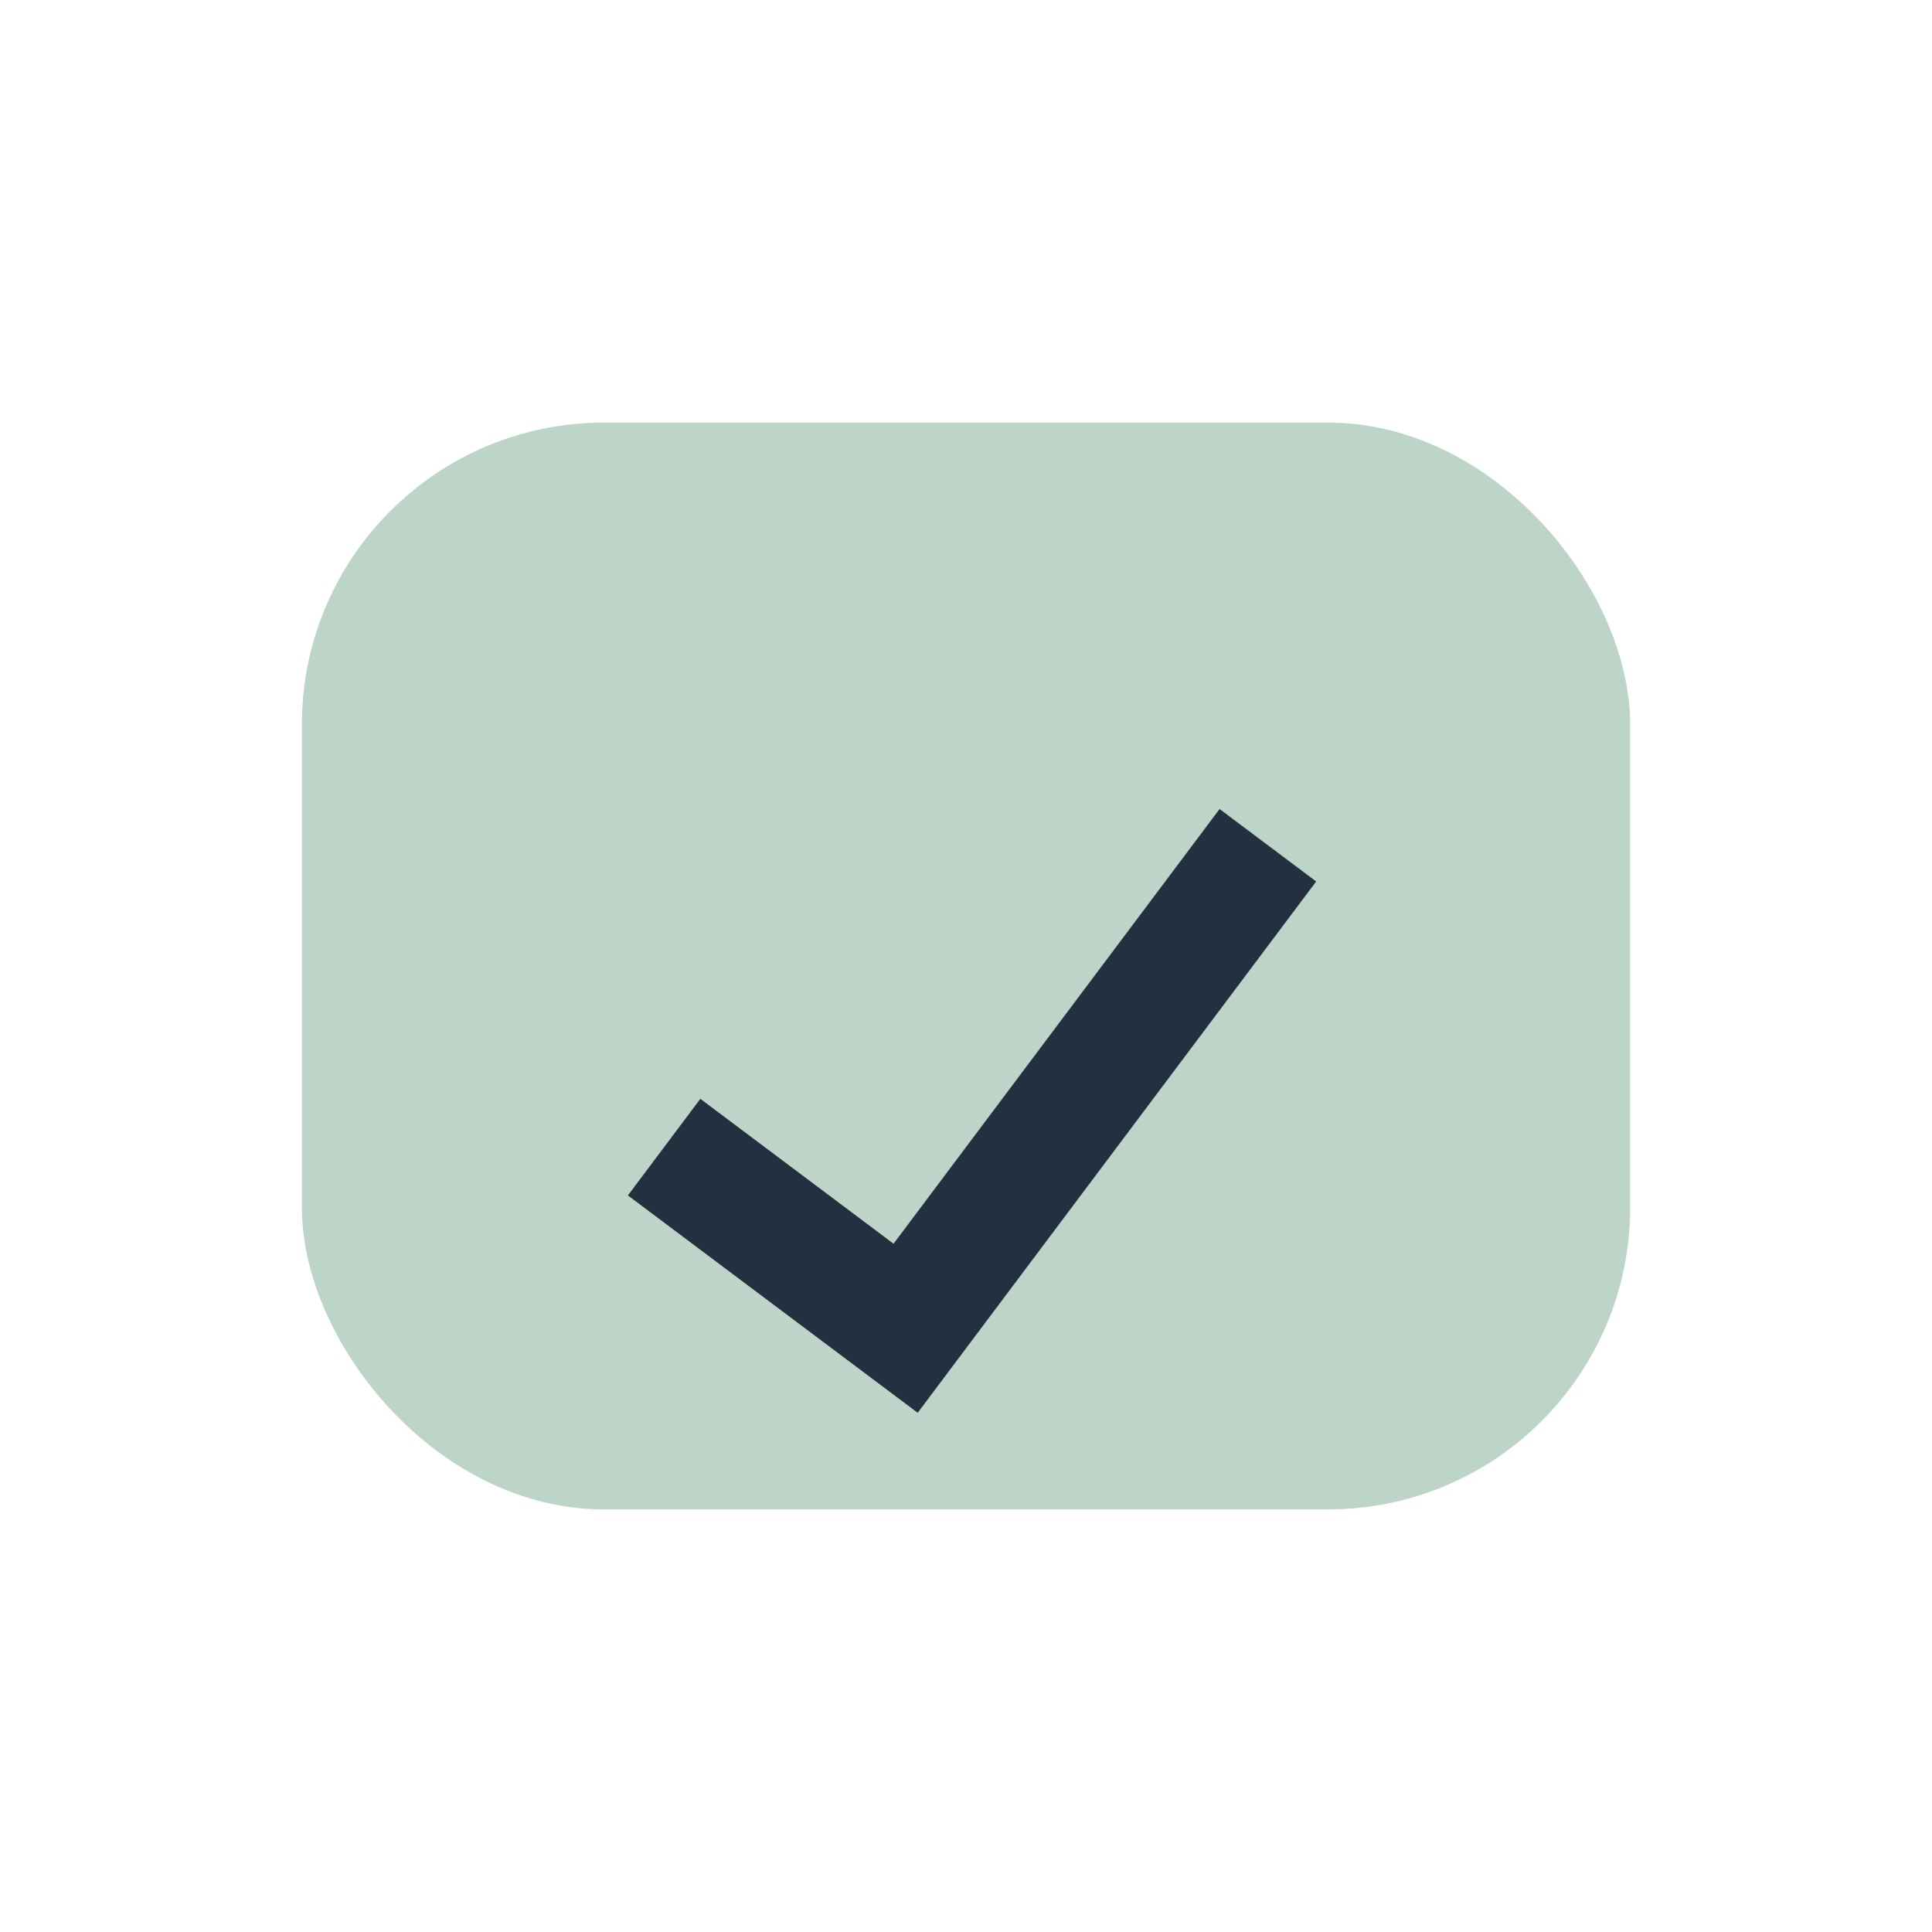
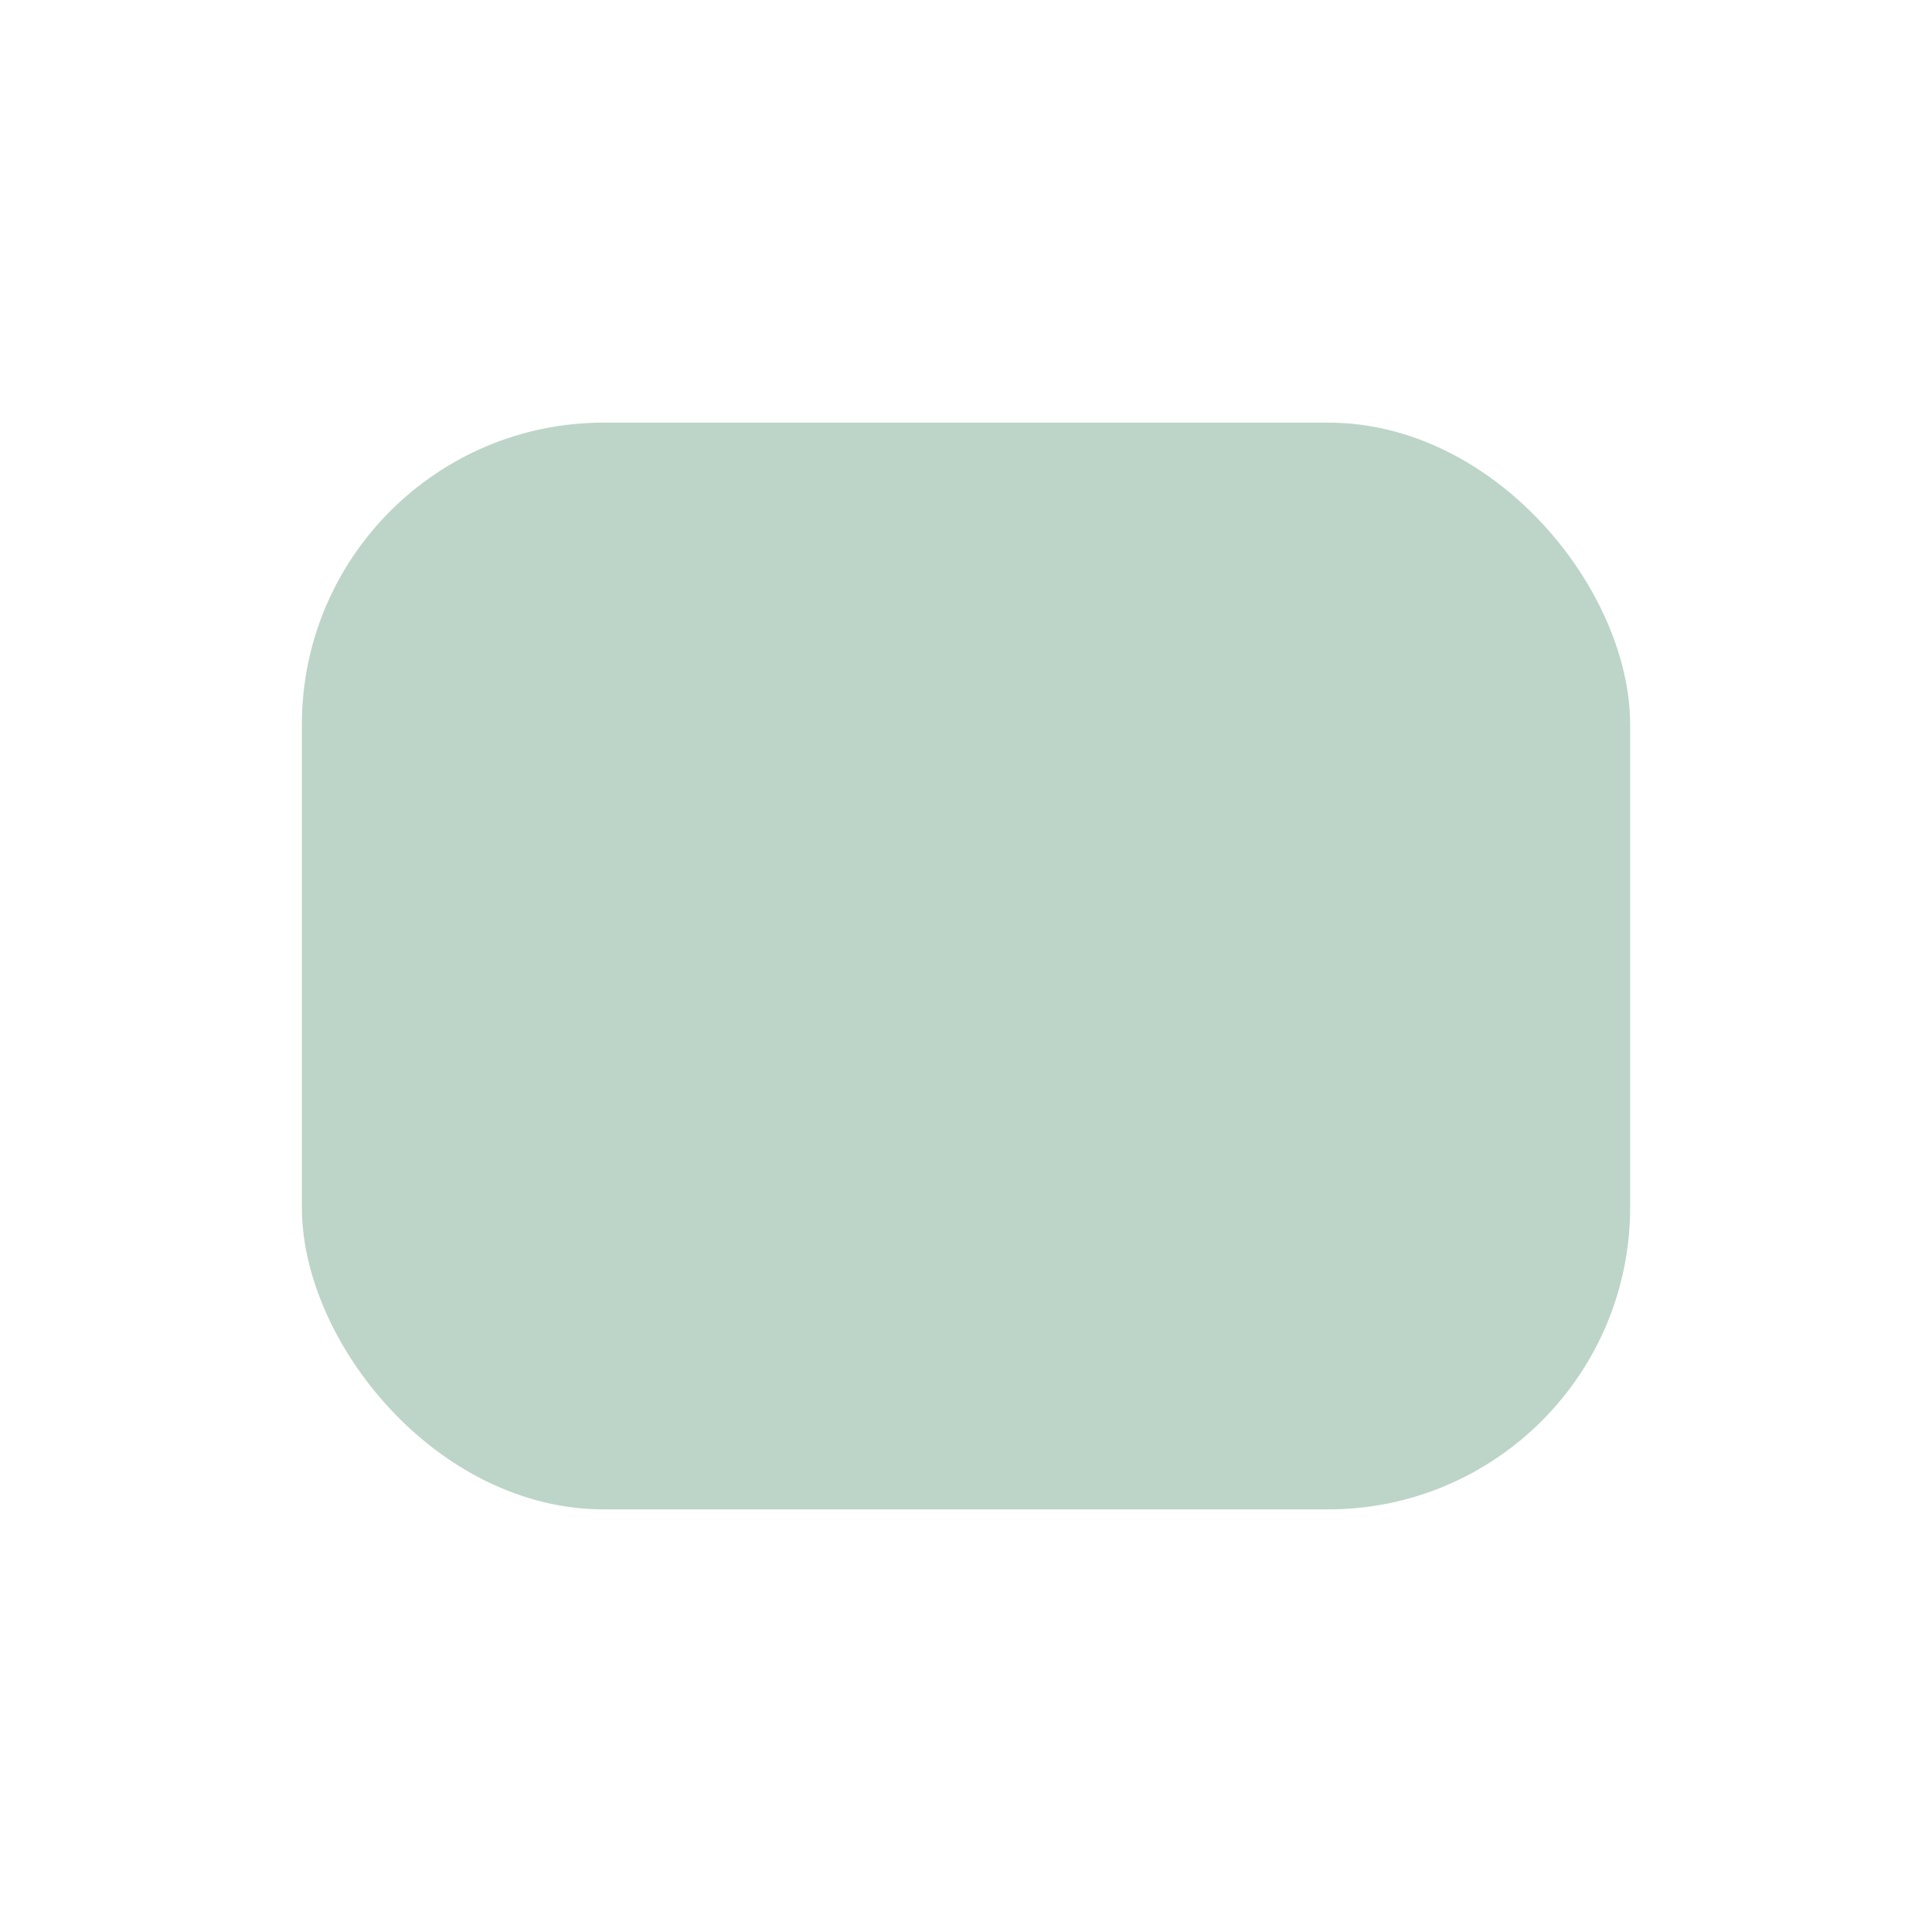
<svg xmlns="http://www.w3.org/2000/svg" width="32" height="32" viewBox="0 0 32 32">
  <rect x="5" y="7" width="22" height="18" rx="5" fill="#BDD5C8" />
-   <path d="M11 19l4 3 6-8" stroke="#243040" stroke-width="2" fill="none" />
</svg>